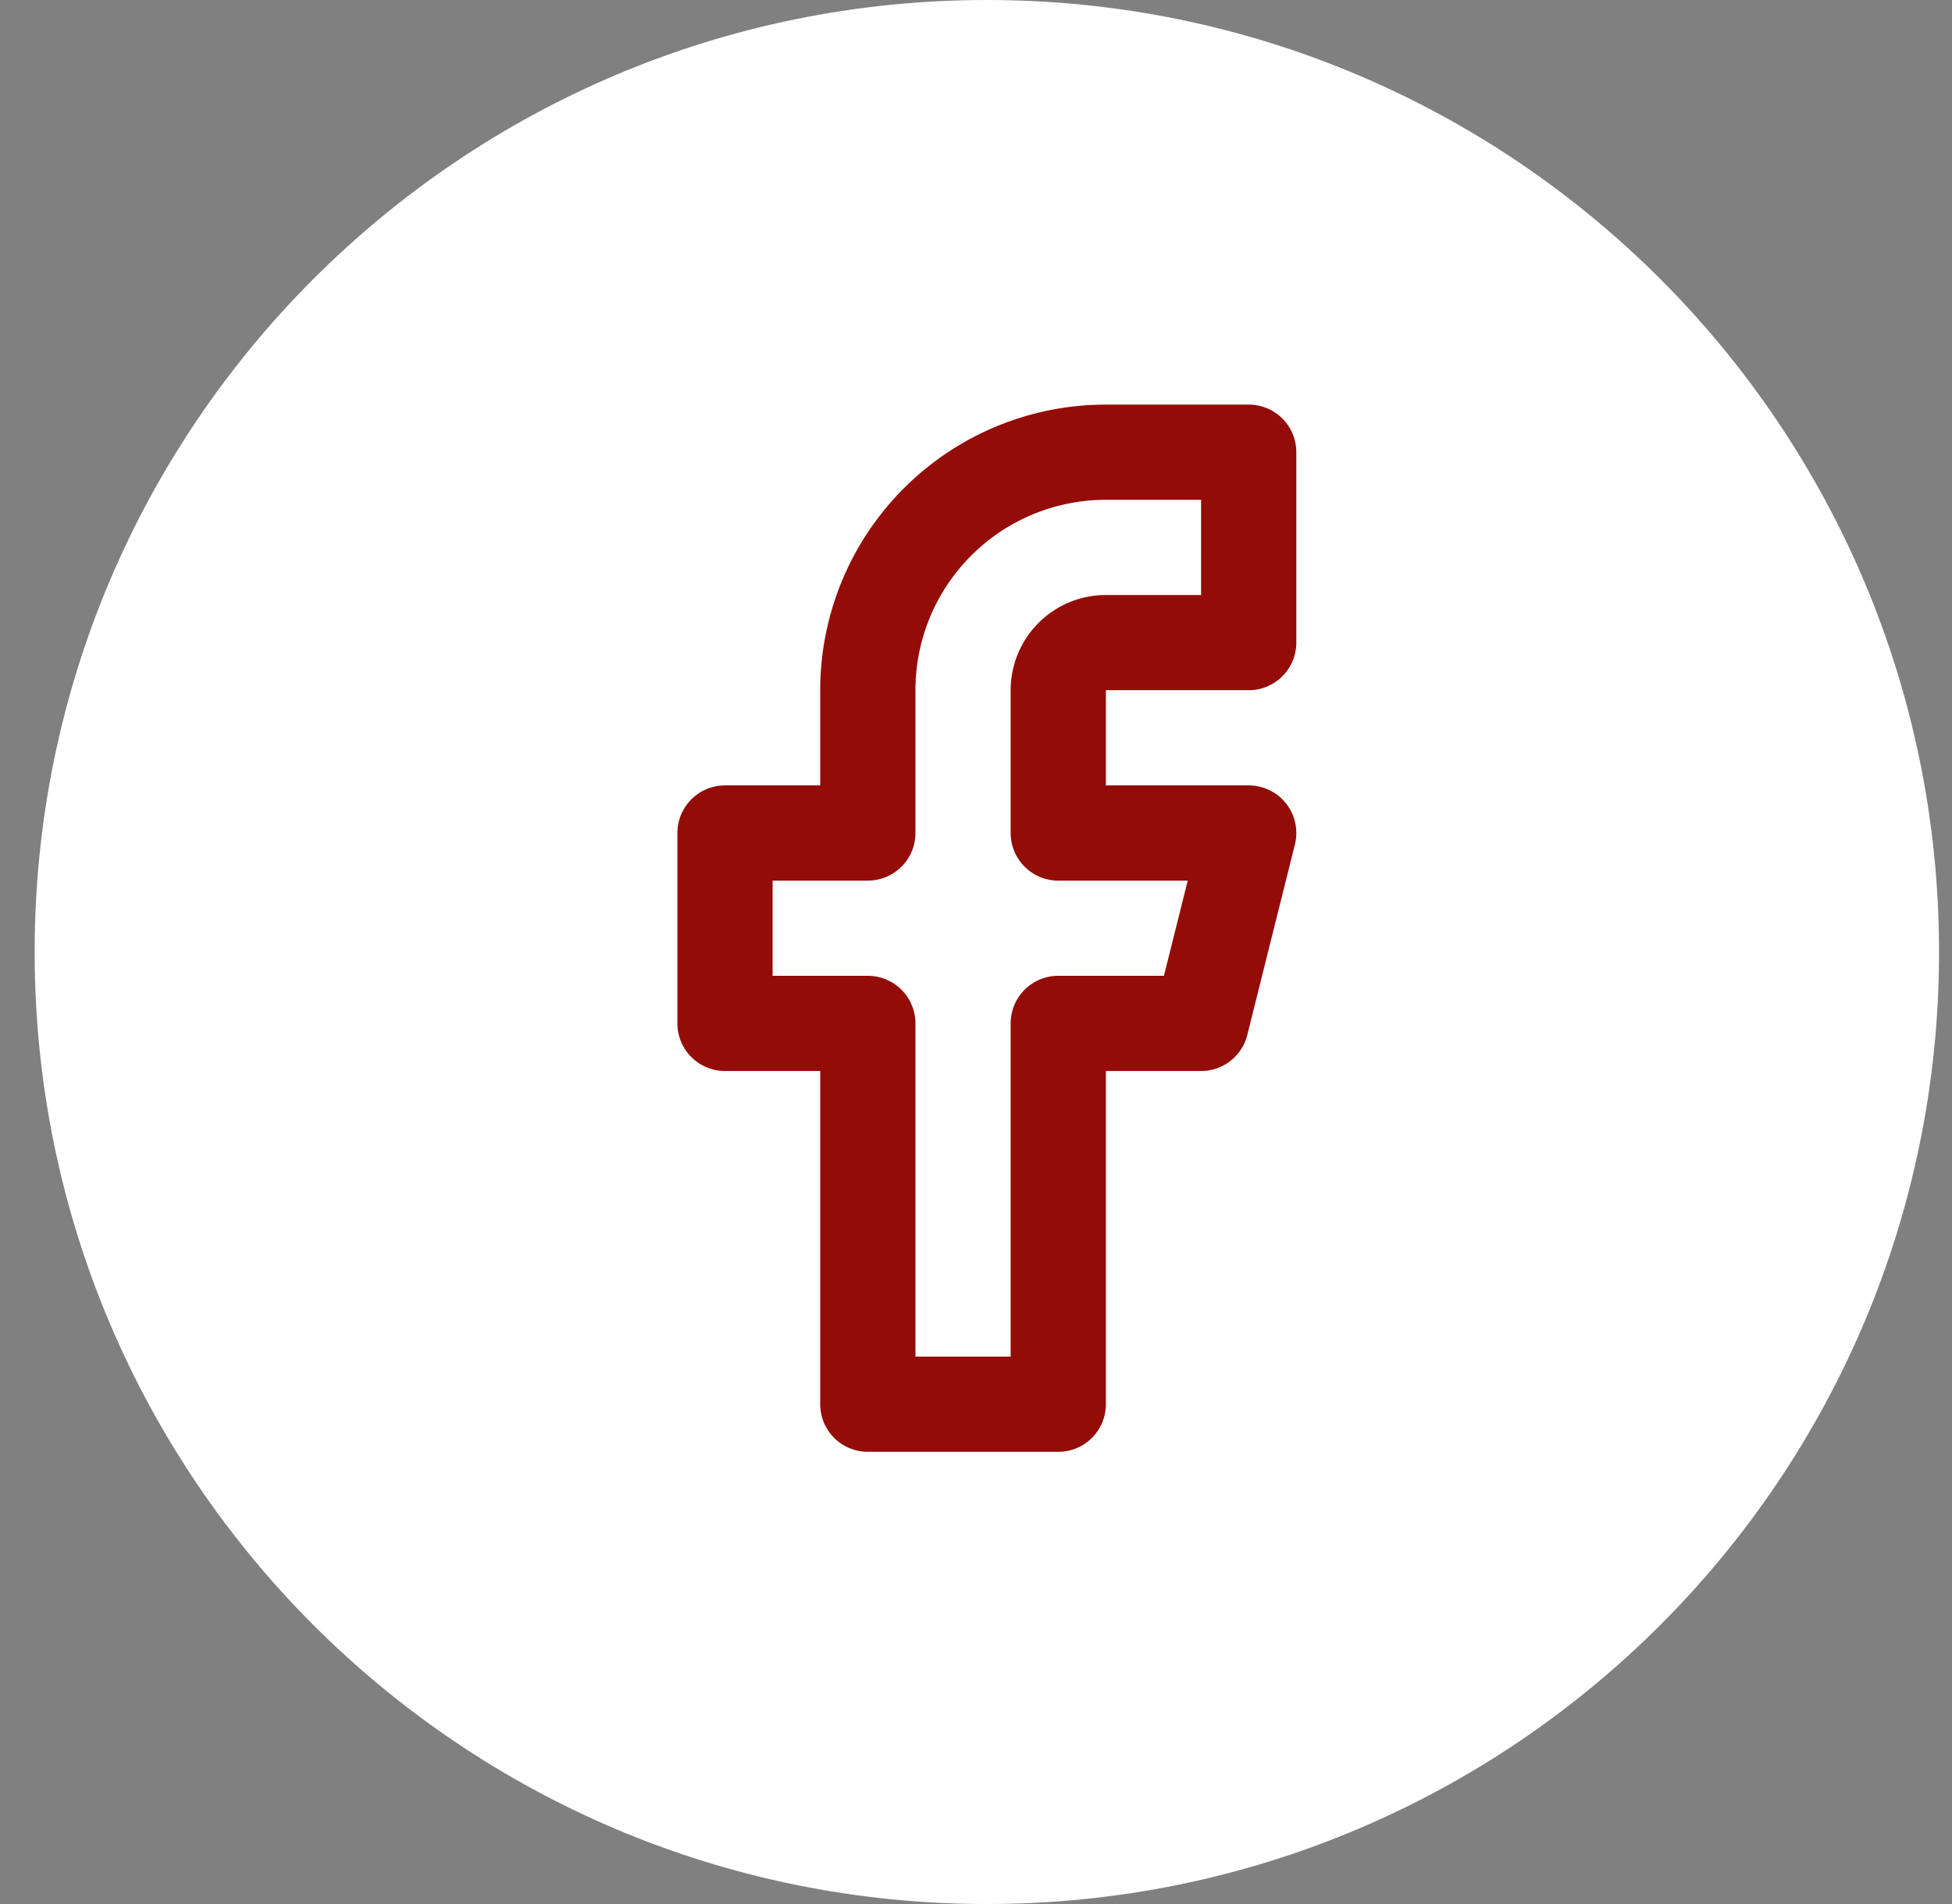
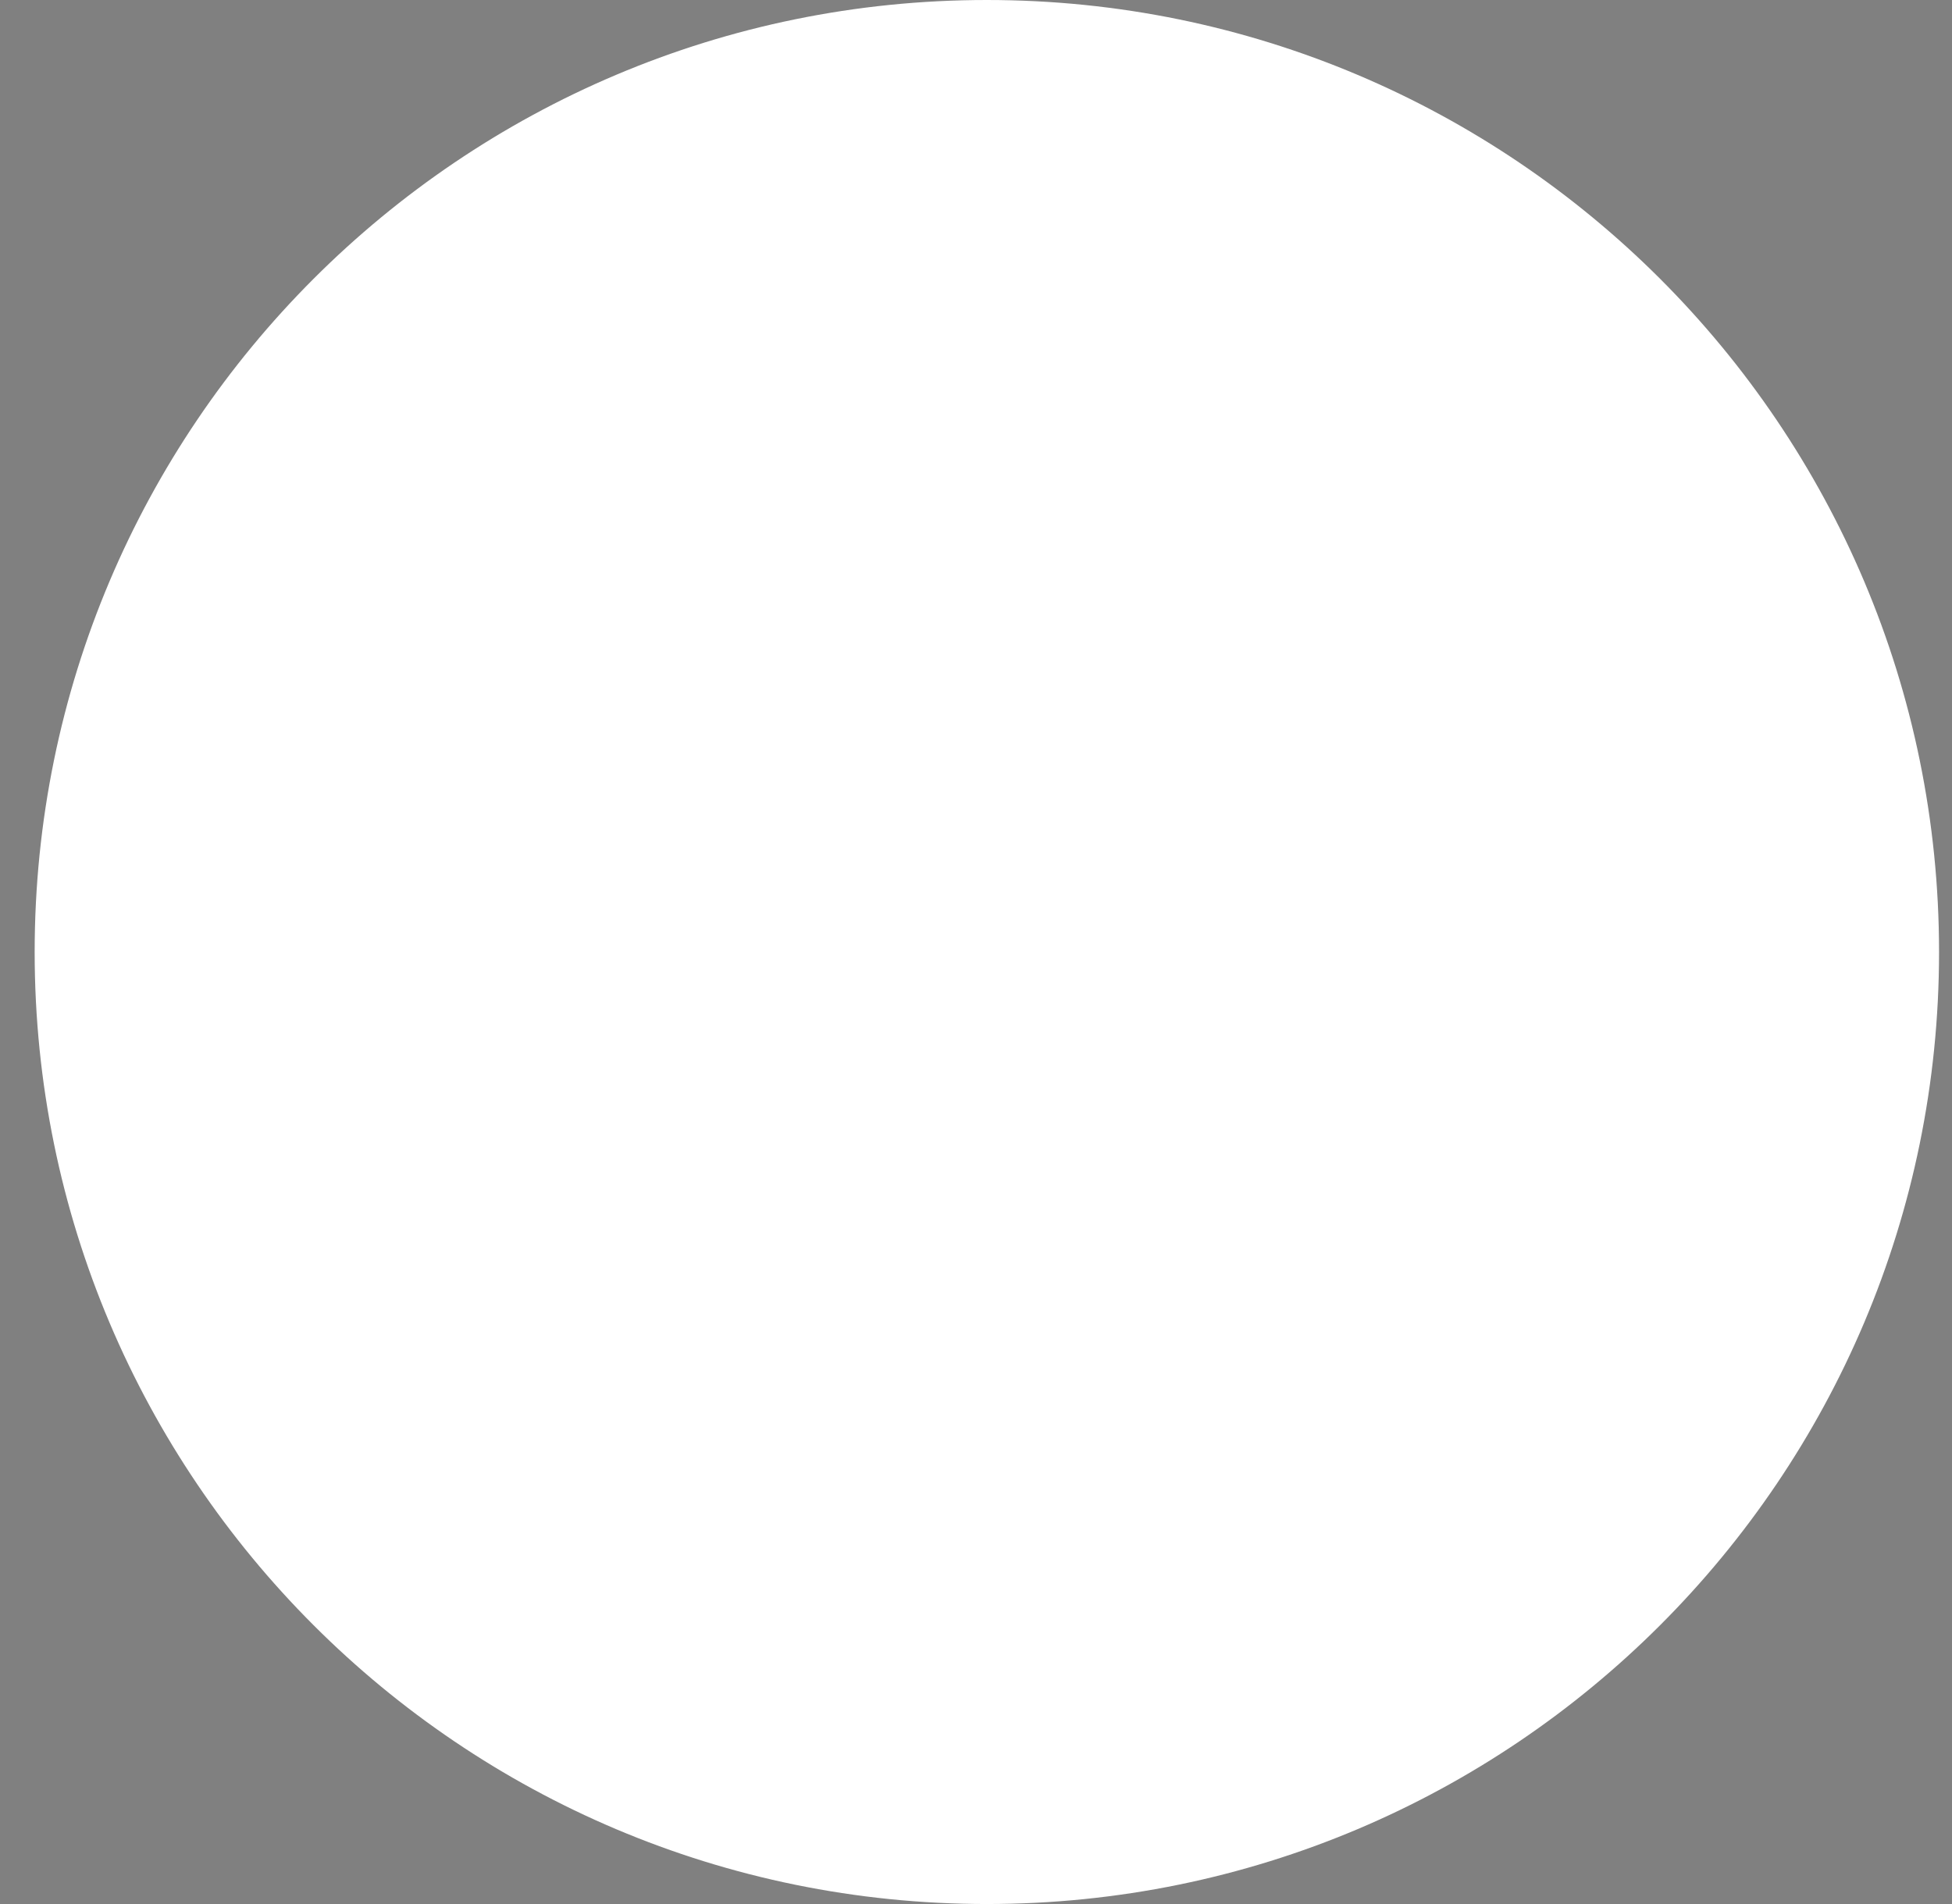
<svg xmlns="http://www.w3.org/2000/svg" width="41" height="40" viewBox="0 0 41 40">
  <rect x="0" y="0" width="41" height="40" fill="#808080" stroke="none" />
  <g>
    <g>
      <path fill="#fff" d="M.728 20c0-11.046 8.954-20 20-20 11.045 0 20 8.954 20 20s-8.955 20-20 20c-11.046 0-20-8.954-20-20z" />
    </g>
    <g>
-       <path fill="none" stroke="#930c08" stroke-linecap="round" stroke-linejoin="round" stroke-miterlimit="20" stroke-width="2" d="M26.228 9.5v0h-3a5 5 0 0 0-5 5v3h-3v4h3v8h4v0-8 0h3v0l1-4v0h-4v0-3a1 1 0 0 1 1-1h3v0z" />
-     </g>
+       </g>
  </g>
</svg>